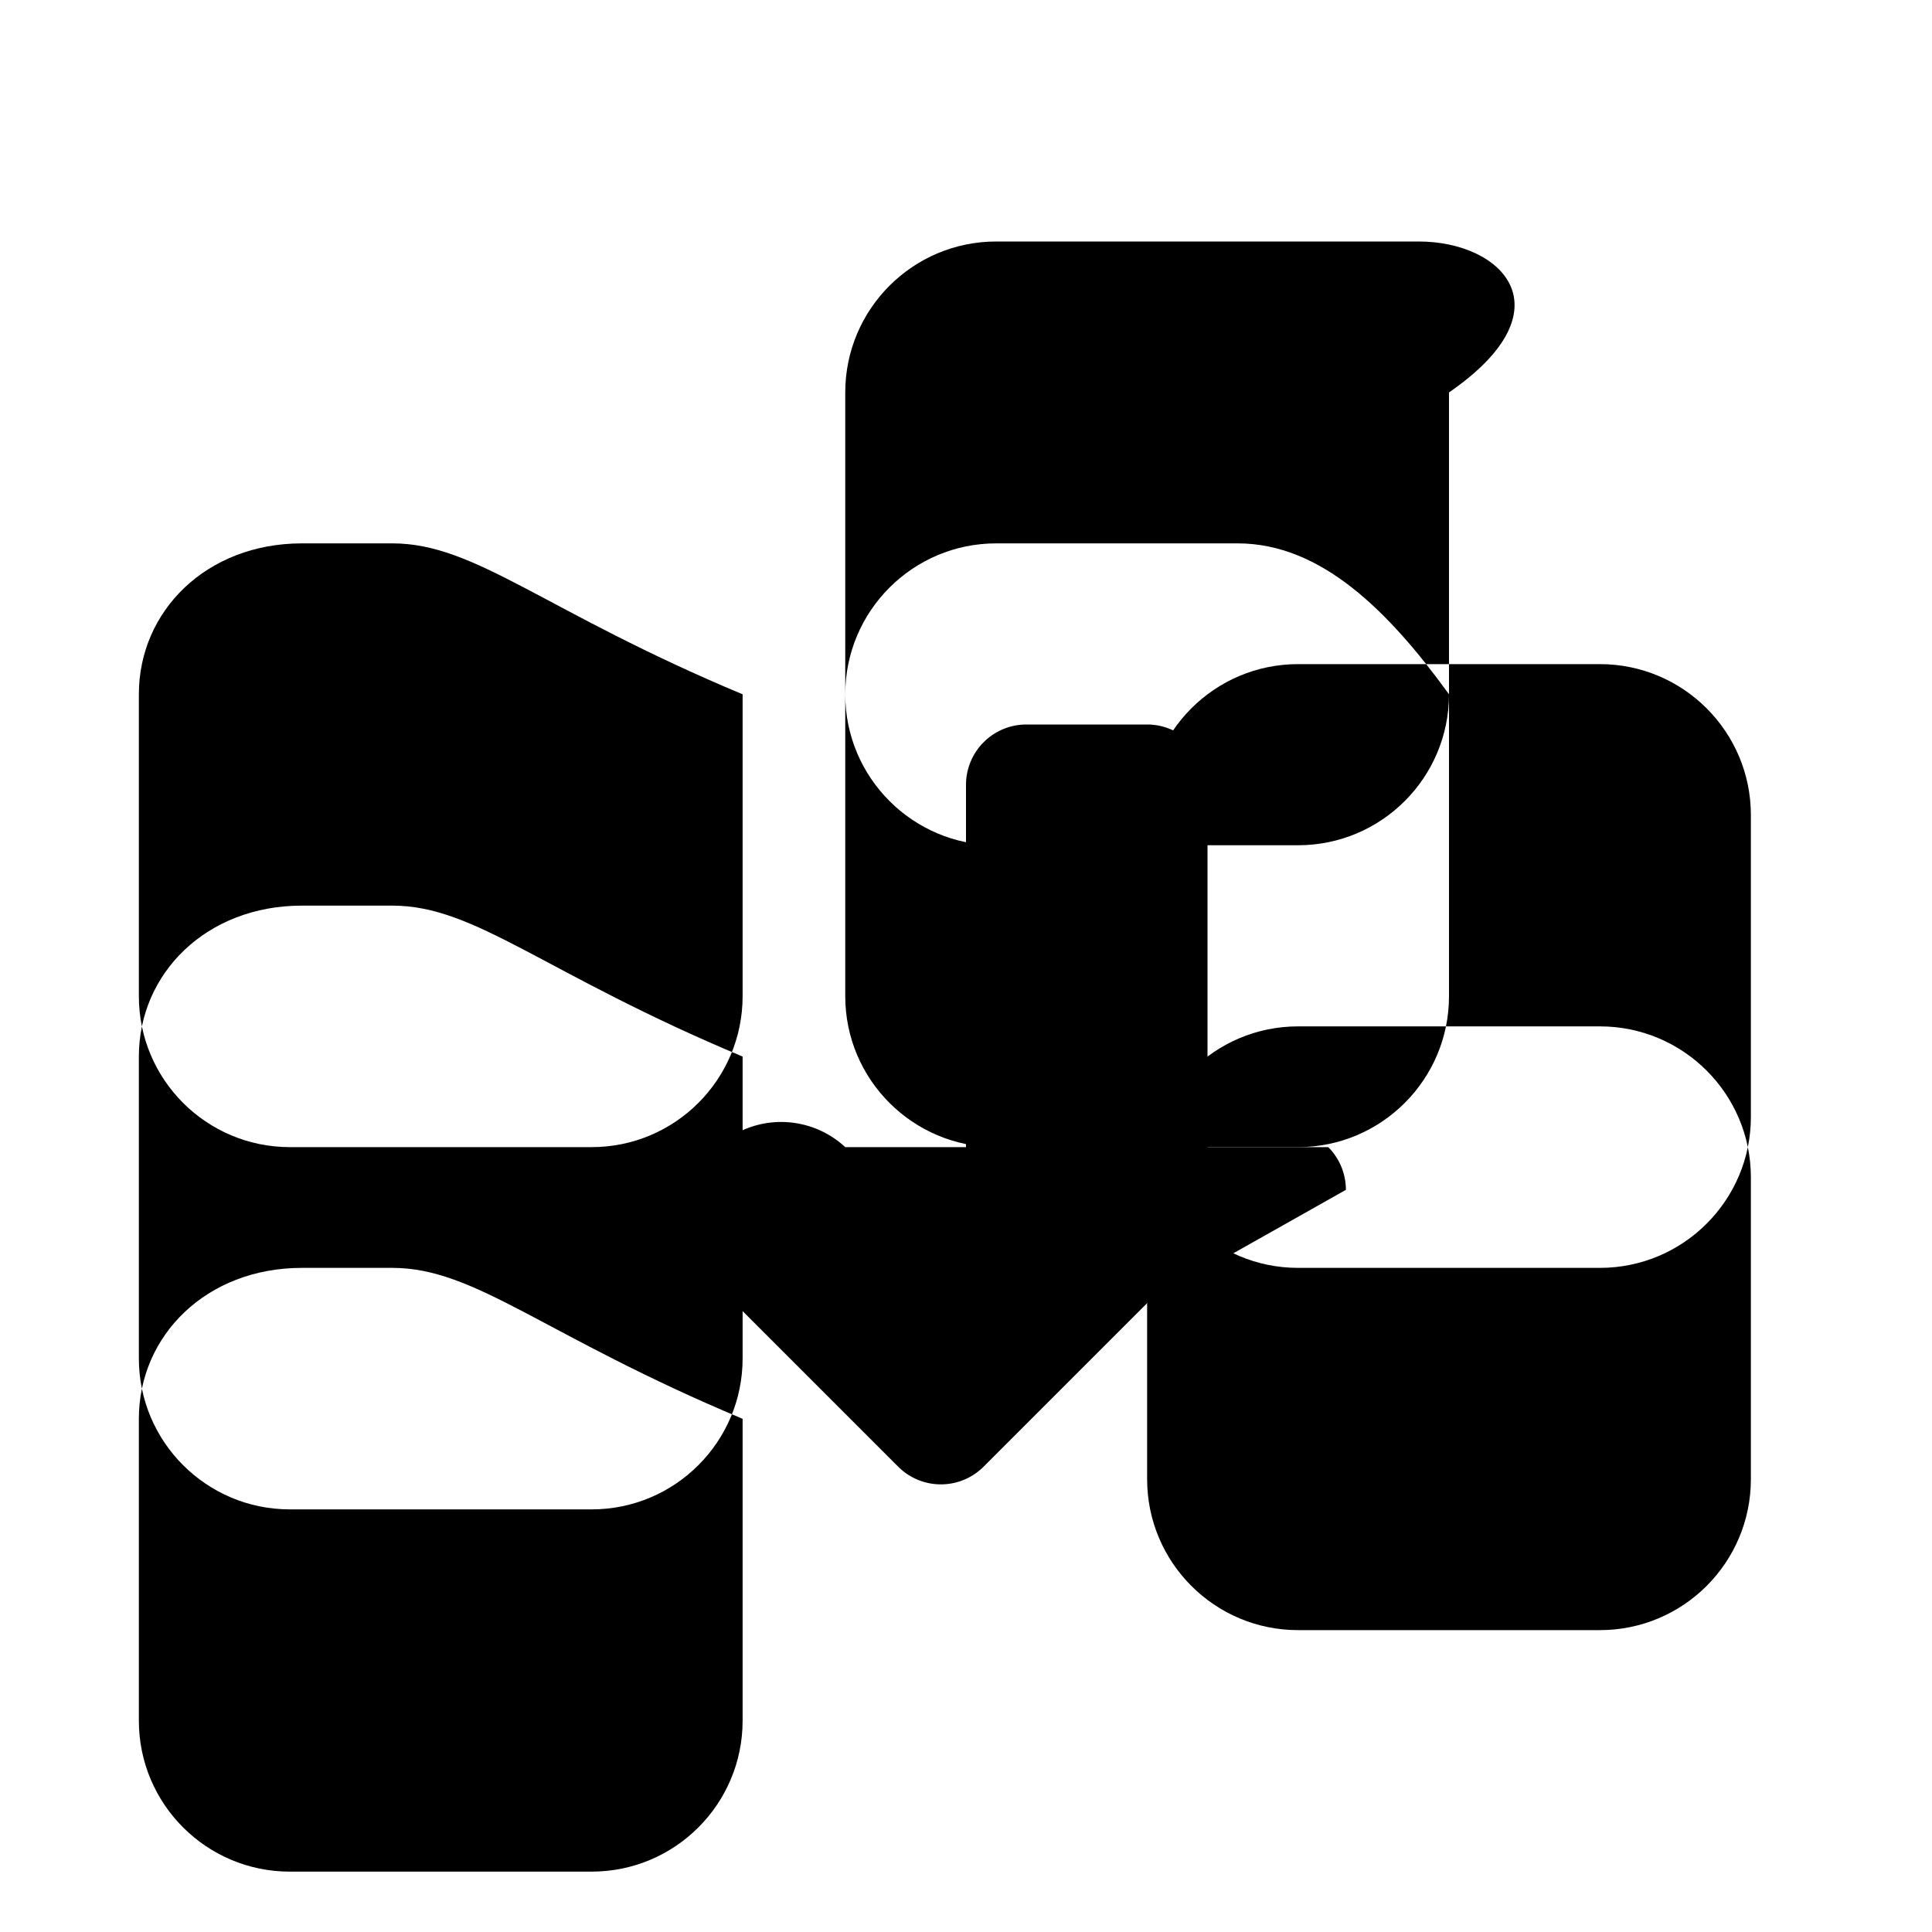
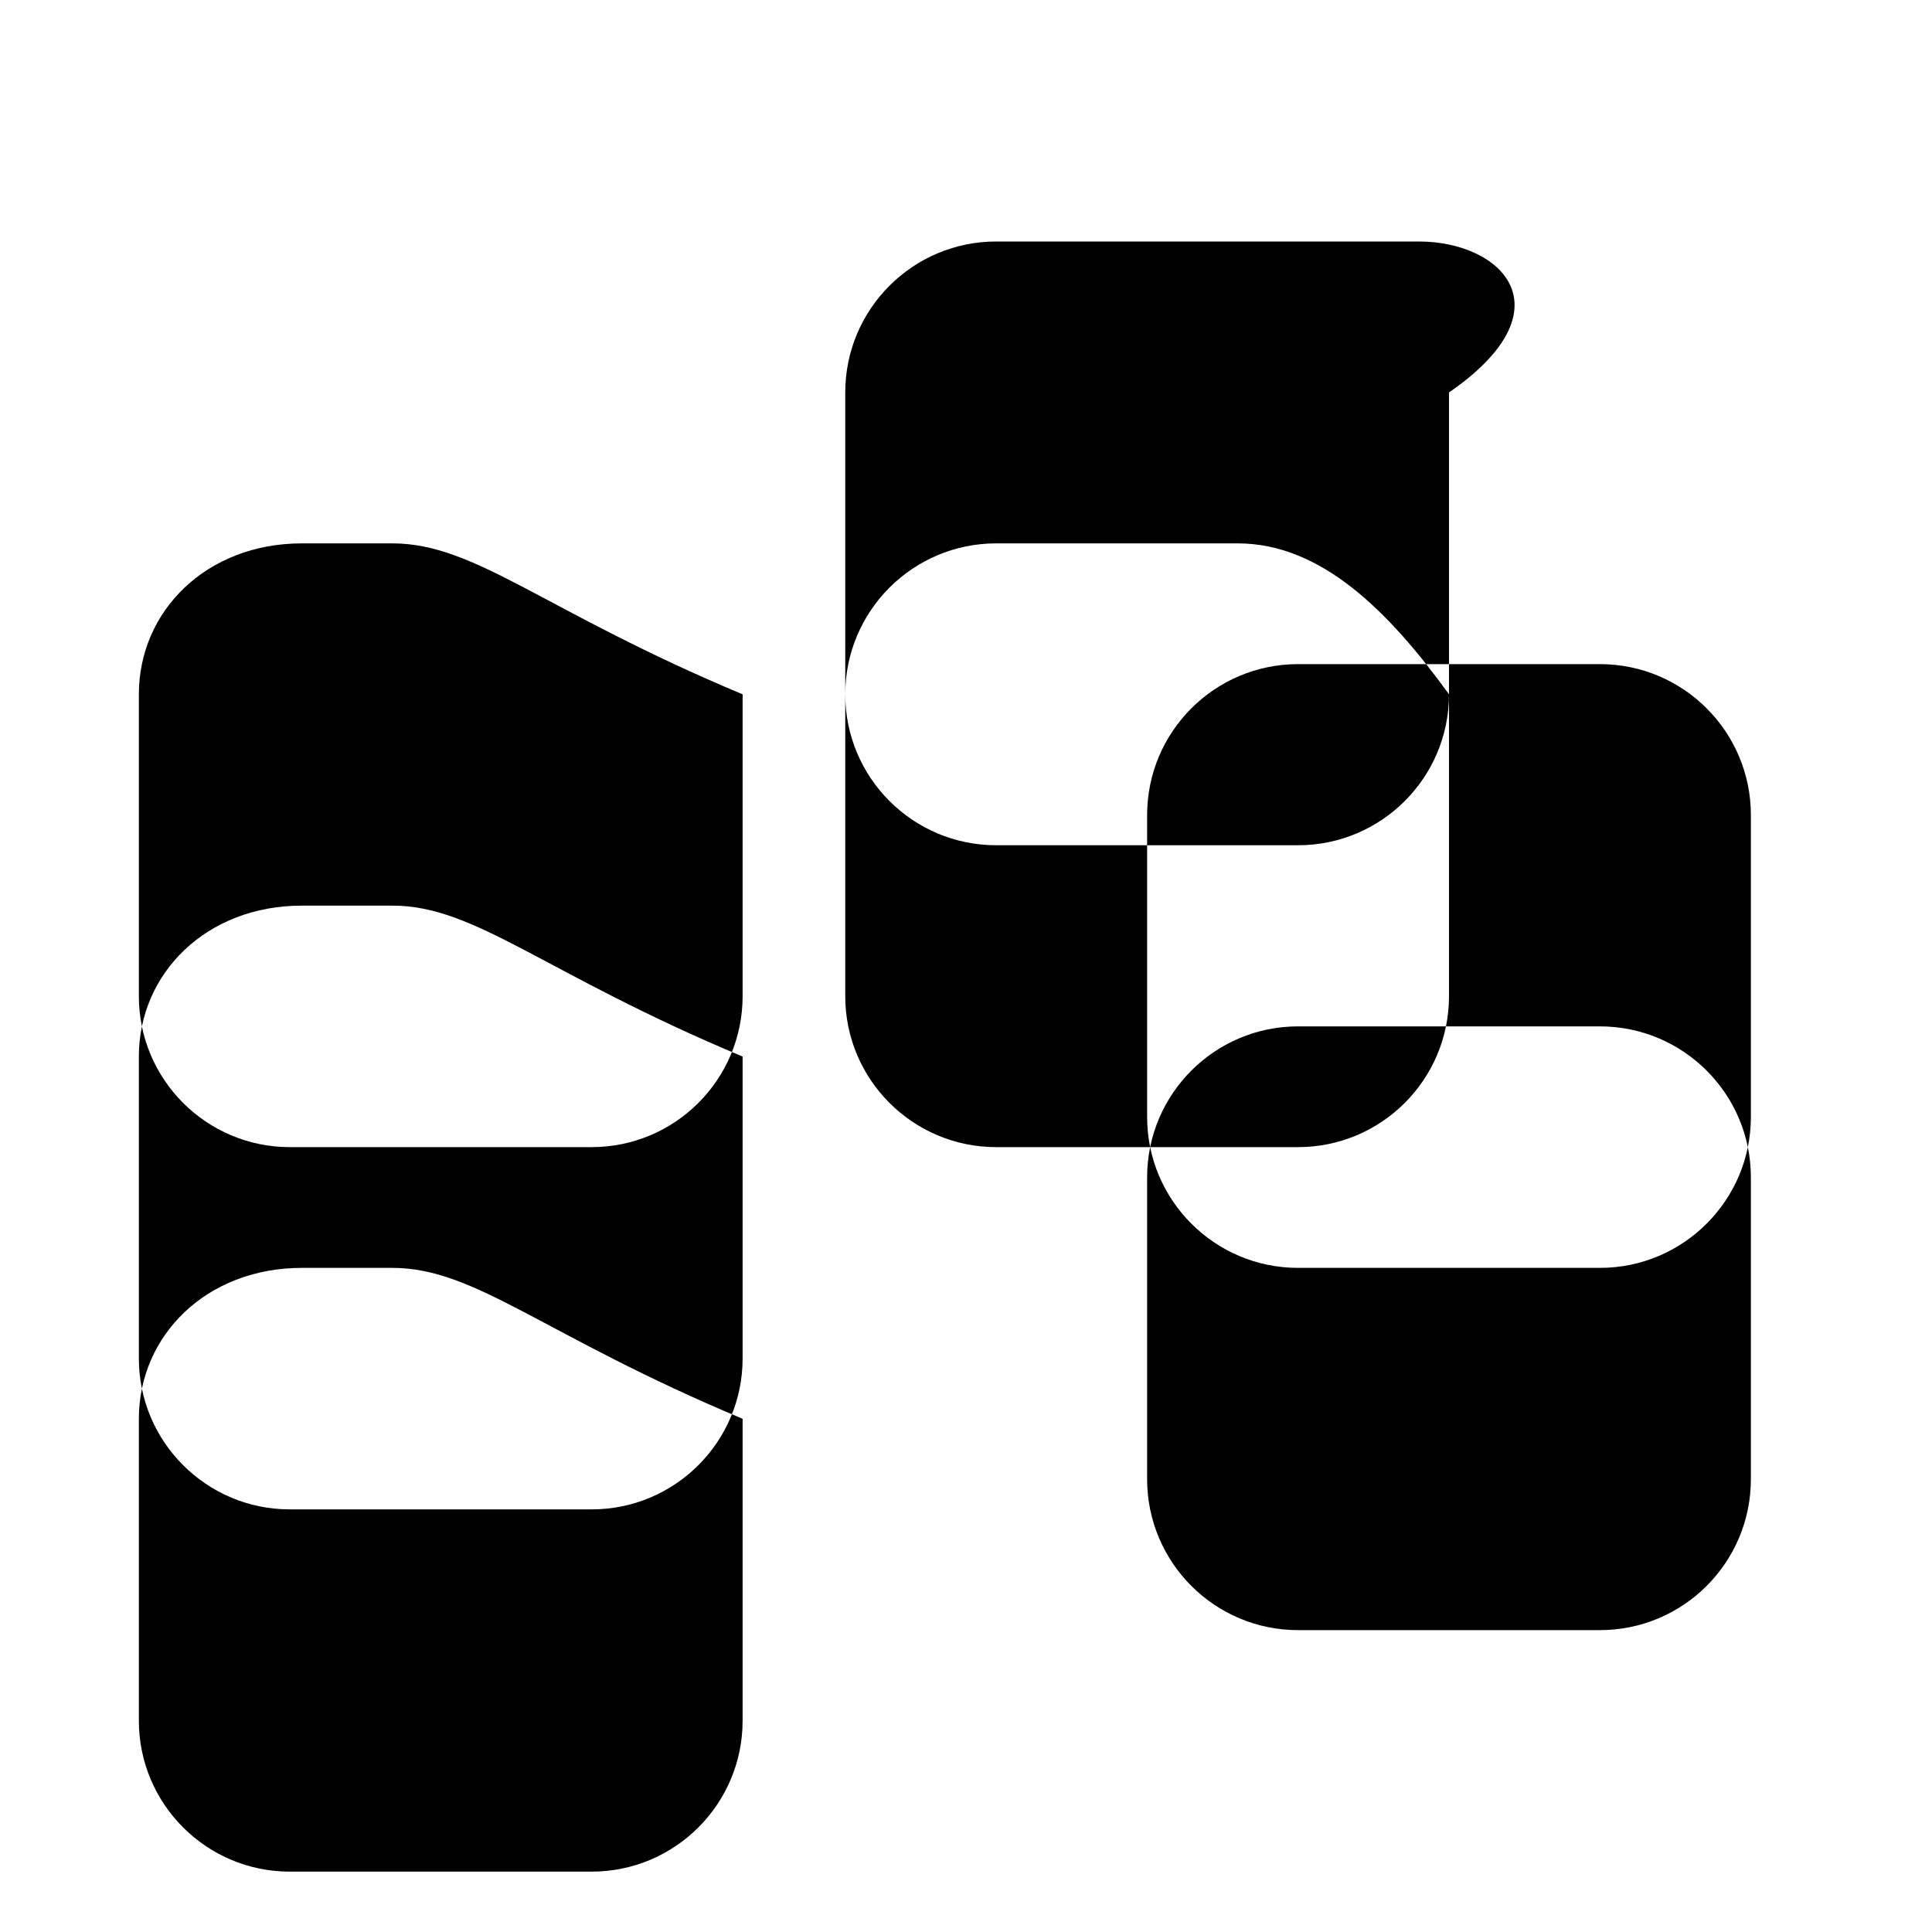
<svg xmlns="http://www.w3.org/2000/svg" viewBox="0 0 16 16" width="16" height="16">
  <path fill-rule="evenodd" d="M11.75 2H8.25C7.56 2 7 2.56 7 3.25v2.5c0 .69.56 1.25 1.25 1.25h2.5c.69 0 1.25-.56 1.25-1.25V3.25C13 2.56 12.44 2 11.75 2zM8.25 4.5c-.69 0-1.25.56-1.25 1.25v2.5c0 .69.56 1.25 1.25 1.25h2.5c.69 0 1.25-.56 1.25-1.25V5.75C11.5 5.06 10.94 4.5 10.25 4.5H8.25zm-2.5 0H2.5C1.71 4.5 1.15 5.06 1.15 5.75v2.5c0 .69.56 1.25 1.25 1.25h2.5c.69 0 1.25-.56 1.25-1.25V5.75C4.5 5.06 3.94 4.5 3.25 4.5zm0 3H2.5C1.71 7.5 1.15 8.06 1.15 8.75v2.5c0 .69.56 1.25 1.25 1.25h2.5c.69 0 1.25-.56 1.25-1.25V8.75C4.5 8.06 3.94 7.5 3.25 7.5zm0 3H2.5C1.71 10.5 1.15 11.06 1.15 11.75v2.5c0 .69.56 1.25 1.25 1.25h2.5c.69 0 1.25-.56 1.25-1.25V11.75C4.5 11.06 3.94 10.5 3.25 10.5zm5 0h2.5c.69 0 1.25-.56 1.25-1.25v-2.5c0-.69-.56-1.25-1.25-1.25h-2.5c-.69 0-1.25.56-1.25 1.25v2.5c0 .69.56 1.25 1.25 1.25zm0 3h2.5c.69 0 1.25-.56 1.25-1.25v-2.5c0-.69-.56-1.25-1.25-1.25h-2.5c-.69 0-1.25.56-1.25 1.25v2.5c0 .69.56 1.25 1.25 1.25z" />
-   <path fill-rule="evenodd" d="M10 10.5a.5.5 0 0 1-.354.146l-1.5 1.5a.5.5 0 0 1-.708 0l-1.5-1.5A.5.5 0 0 1 7 9.5h1v-3a.5.5 0 0 1 .5-.5h1a.5.5 0 0 1 .5.5v3h1a.5.5 0 0 1 .146.354z" />
</svg>